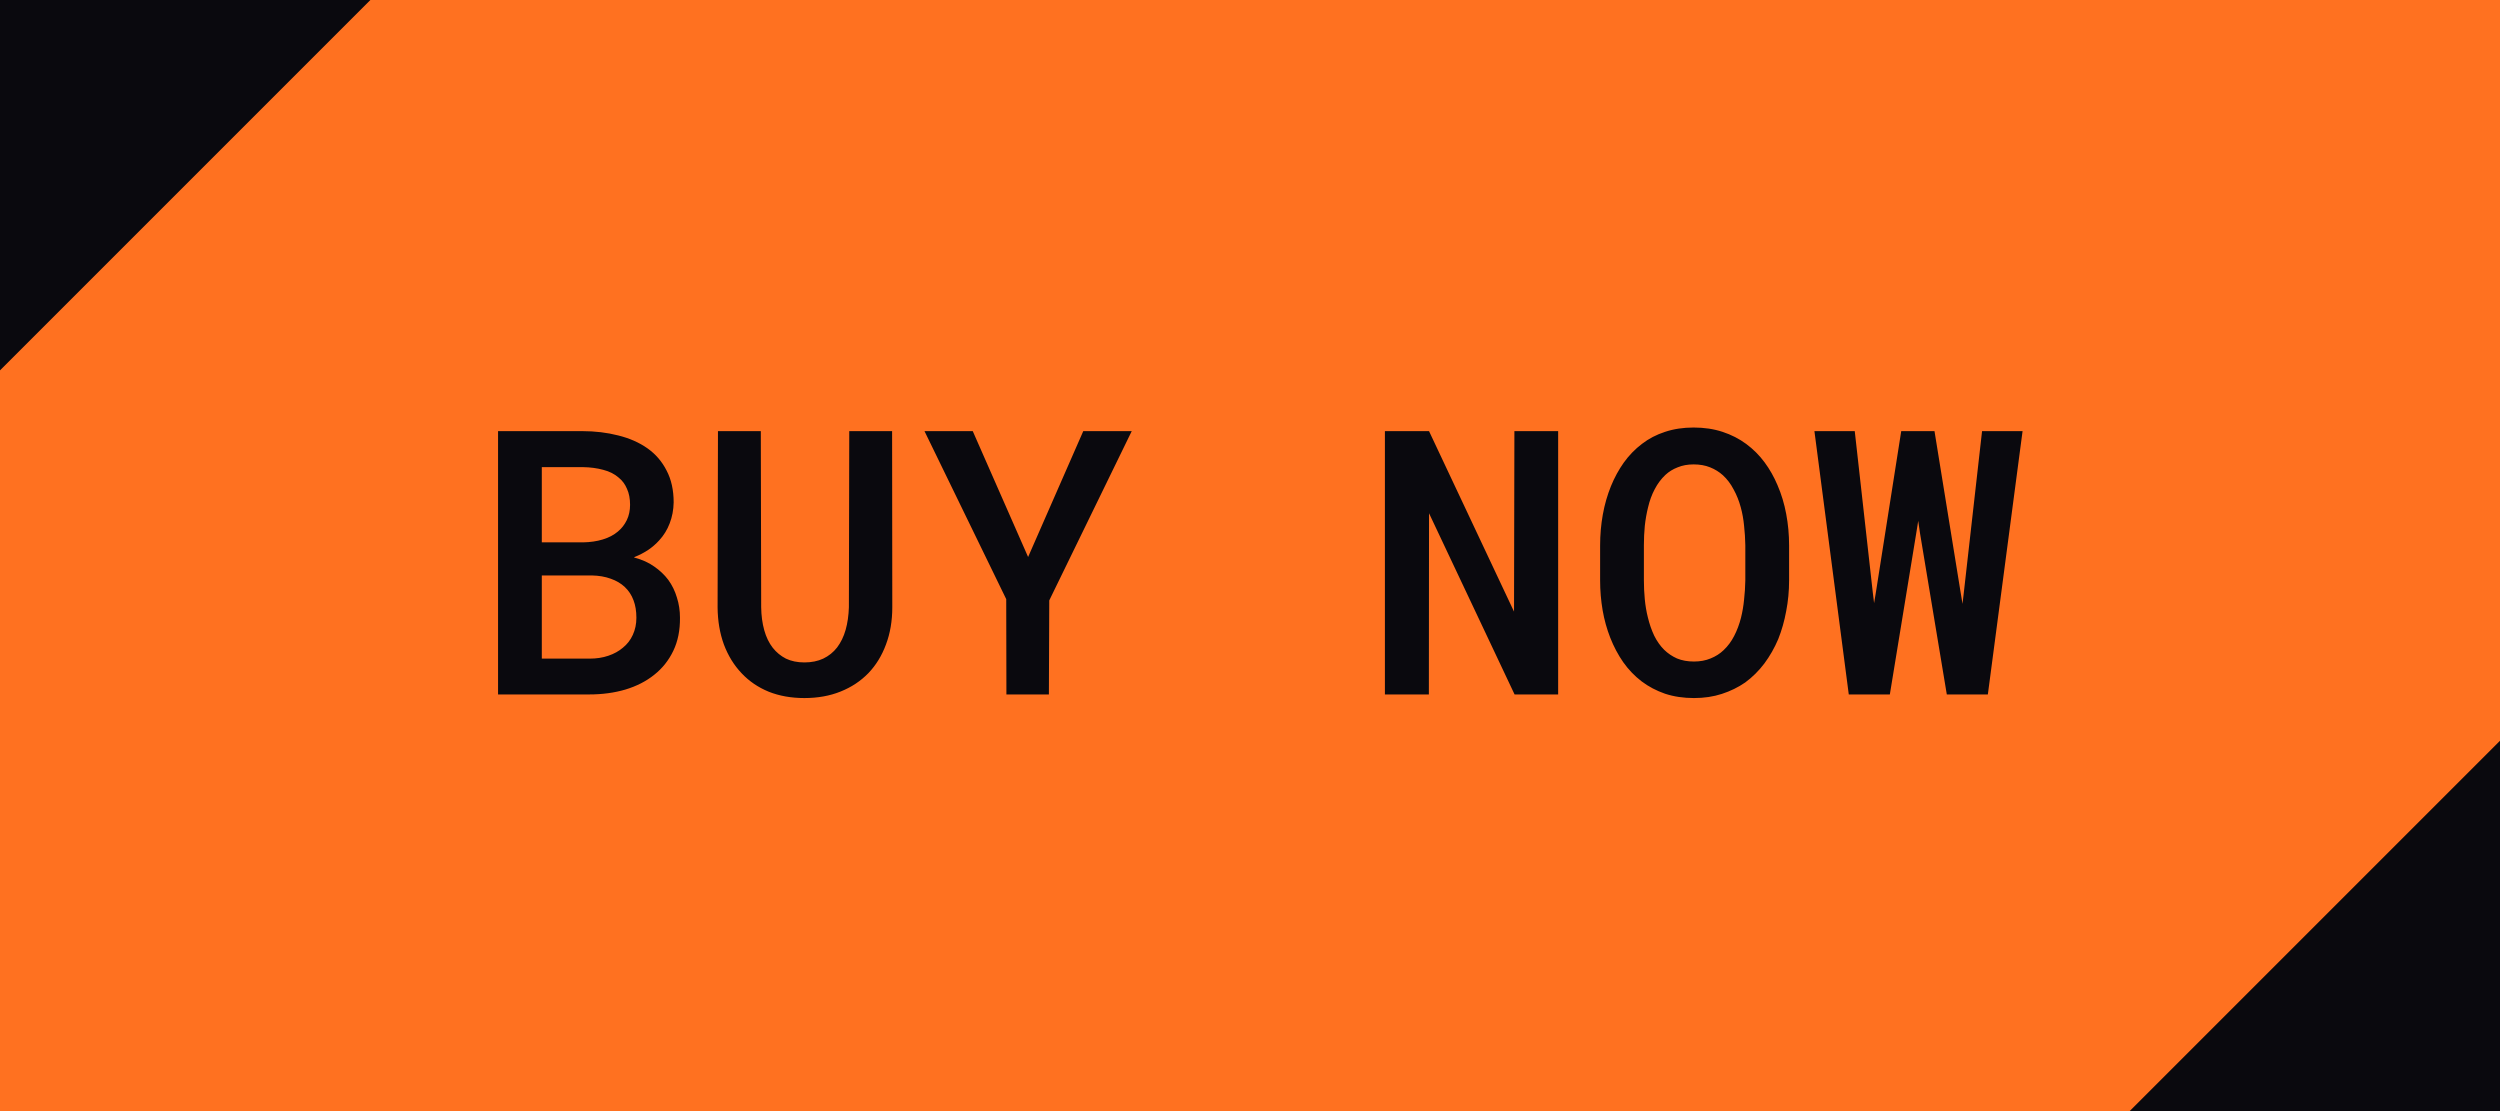
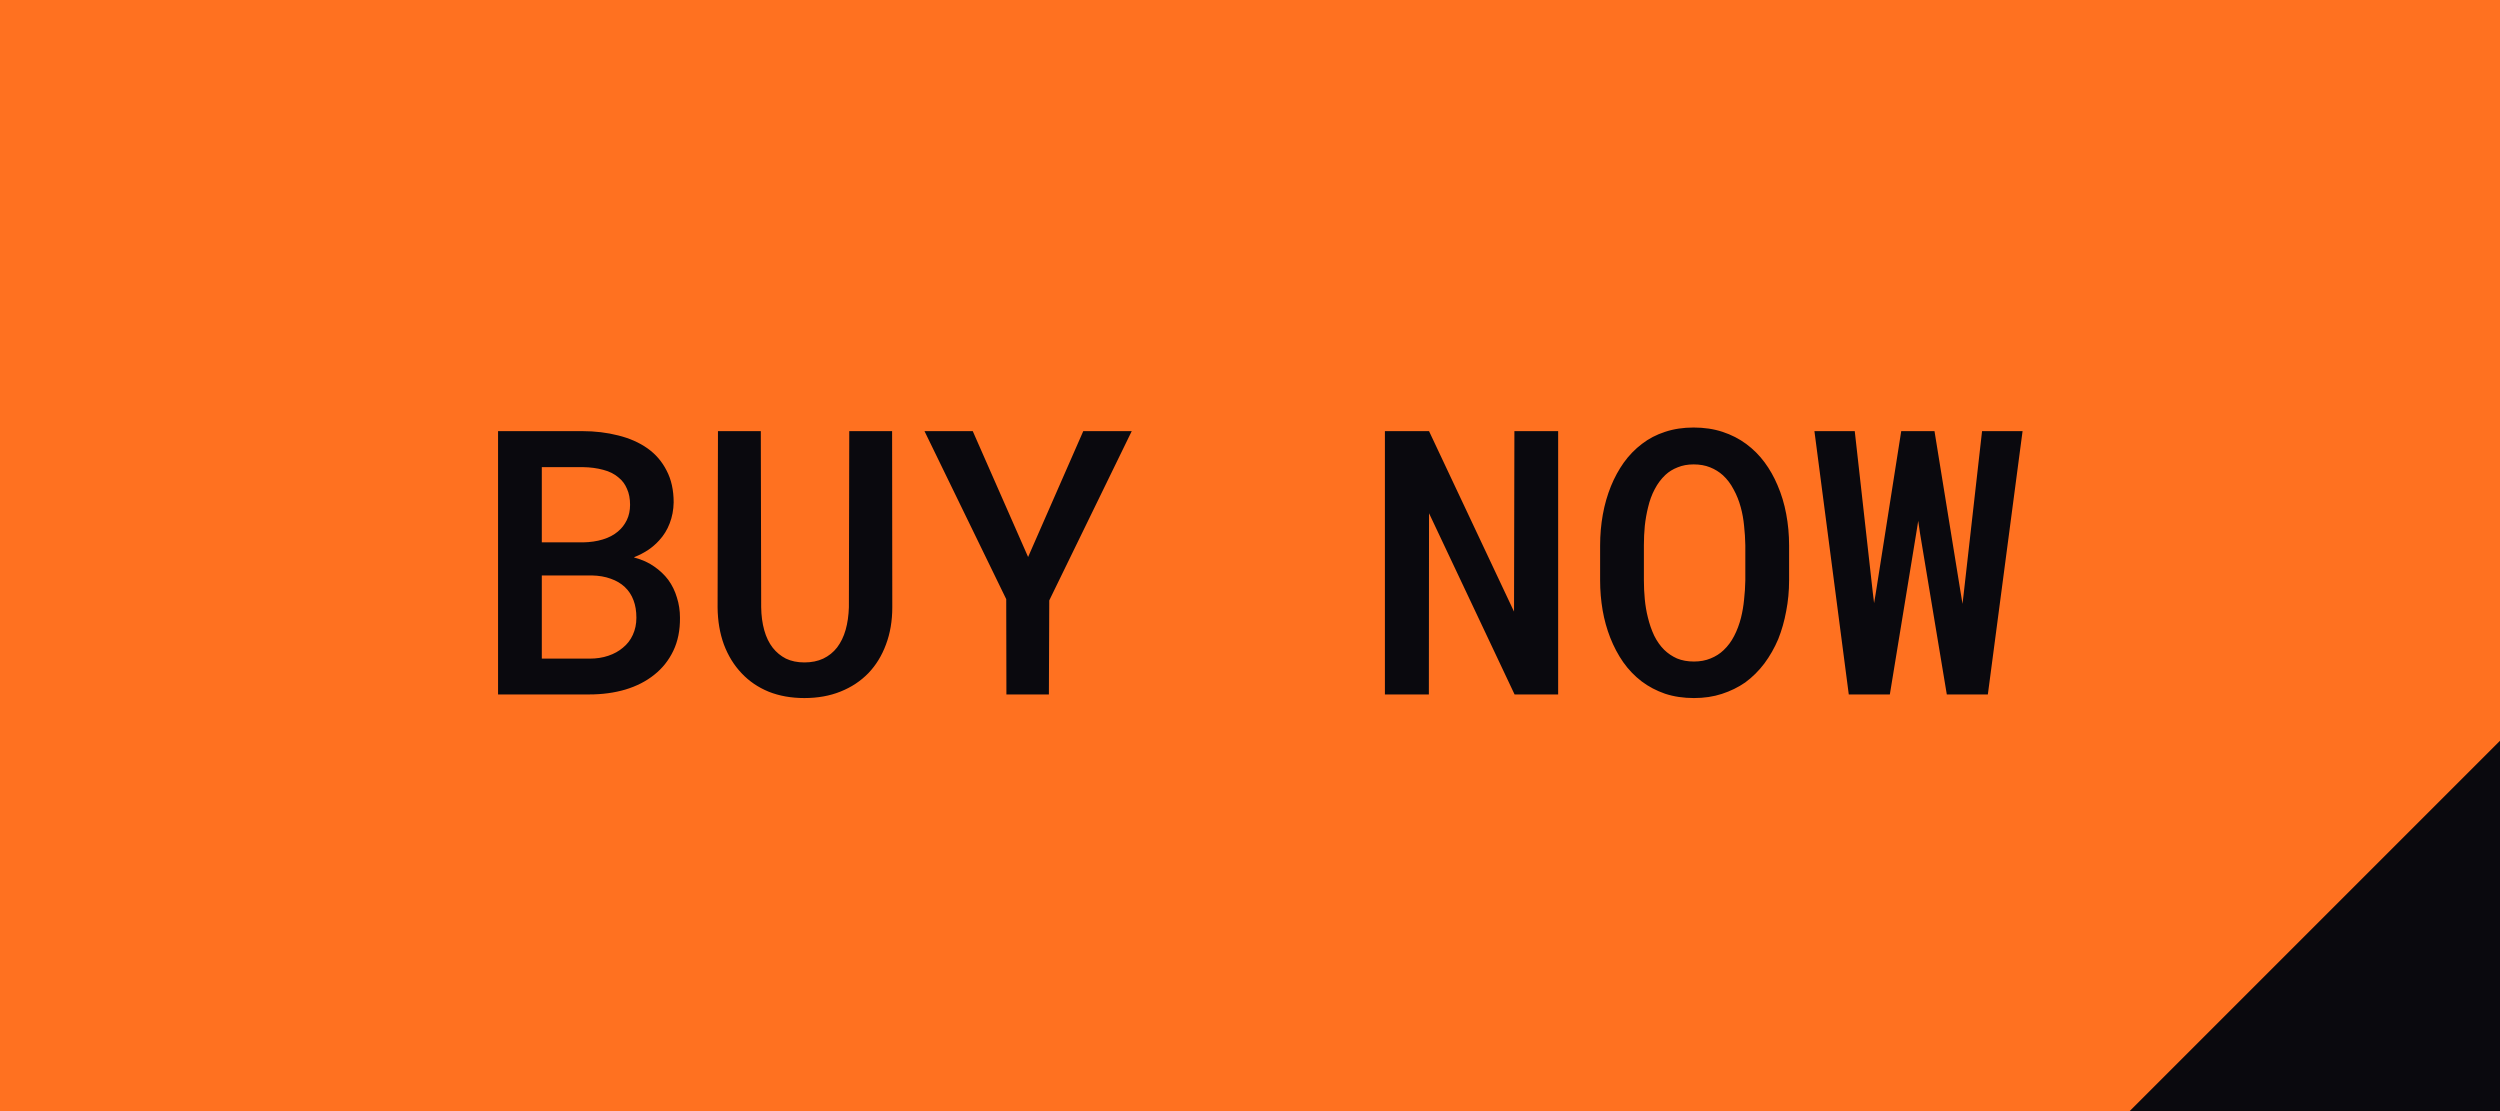
<svg xmlns="http://www.w3.org/2000/svg" width="108" height="48" viewBox="0 0 108 48" fill="none">
  <g clip-path="url(#clip0_4021_2933)">
    <rect width="108" height="48" fill="#FF7120" />
    <path d="M21.516 30V18.625H25.156C25.708 18.625 26.227 18.688 26.711 18.812C27.195 18.932 27.615 19.117 27.969 19.367C28.323 19.617 28.599 19.938 28.797 20.328C29 20.713 29.102 21.172 29.102 21.703C29.096 22.026 29.039 22.328 28.93 22.609C28.826 22.885 28.674 23.13 28.477 23.344C28.336 23.5 28.177 23.638 28 23.758C27.828 23.872 27.628 23.977 27.398 24.07V24.086C27.737 24.174 28.026 24.305 28.266 24.477C28.505 24.643 28.706 24.833 28.867 25.047C29.034 25.276 29.159 25.531 29.242 25.812C29.331 26.088 29.375 26.38 29.375 26.688C29.38 27.229 29.284 27.706 29.086 28.117C28.888 28.529 28.615 28.872 28.266 29.148C27.917 29.43 27.5 29.643 27.016 29.789C26.537 29.93 26.016 30 25.453 30H21.516ZM23.406 24.859V28.453H25.469C25.766 28.453 26.037 28.412 26.281 28.328C26.526 28.245 26.734 28.13 26.906 27.984C27.094 27.833 27.237 27.648 27.336 27.43C27.44 27.206 27.492 26.958 27.492 26.688C27.492 26.401 27.451 26.148 27.367 25.93C27.284 25.706 27.159 25.516 26.992 25.359C26.826 25.203 26.622 25.083 26.383 25C26.143 24.912 25.87 24.865 25.562 24.859H23.406ZM23.406 23.43H25.195C25.503 23.424 25.784 23.383 26.039 23.305C26.299 23.227 26.518 23.112 26.695 22.961C26.857 22.826 26.984 22.662 27.078 22.469C27.172 22.276 27.219 22.055 27.219 21.805C27.219 21.539 27.174 21.31 27.086 21.117C27.003 20.919 26.883 20.758 26.727 20.633C26.549 20.477 26.328 20.365 26.062 20.297C25.797 20.224 25.503 20.185 25.18 20.18H23.406V23.43ZM38.539 18.625L38.547 26.234C38.547 26.823 38.456 27.359 38.273 27.844C38.096 28.323 37.844 28.734 37.516 29.078C37.182 29.422 36.781 29.688 36.312 29.875C35.849 30.062 35.328 30.156 34.75 30.156C34.182 30.156 33.669 30.065 33.211 29.883C32.753 29.695 32.362 29.43 32.039 29.086C31.711 28.742 31.456 28.328 31.273 27.844C31.096 27.359 31.005 26.823 31 26.234L31.016 18.625H32.867L32.883 26.234C32.888 26.594 32.932 26.924 33.016 27.227C33.099 27.523 33.221 27.776 33.383 27.984C33.539 28.182 33.729 28.338 33.953 28.453C34.182 28.562 34.448 28.617 34.75 28.617C35.057 28.617 35.328 28.562 35.562 28.453C35.802 28.338 36.003 28.177 36.164 27.969C36.325 27.755 36.448 27.503 36.531 27.211C36.615 26.914 36.661 26.588 36.672 26.234L36.688 18.625H38.539ZM44.414 24.062L46.797 18.625H48.891L45.328 25.938L45.312 30H43.477L43.469 25.883L39.938 18.625H42.023L44.414 24.062ZM67.312 30H65.43L61.734 22.172L61.727 30H59.828V18.625H61.734L65.406 26.422L65.422 18.625H67.312V30ZM77.289 25.07C77.289 25.529 77.247 25.971 77.164 26.398C77.086 26.826 76.971 27.229 76.82 27.609C76.659 27.99 76.458 28.341 76.219 28.664C75.979 28.982 75.703 29.255 75.391 29.484C75.088 29.693 74.753 29.857 74.383 29.977C74.018 30.096 73.617 30.156 73.18 30.156C72.727 30.156 72.31 30.094 71.93 29.969C71.555 29.838 71.219 29.662 70.922 29.438C70.62 29.208 70.354 28.932 70.125 28.609C69.901 28.287 69.713 27.932 69.562 27.547C69.417 27.177 69.307 26.784 69.234 26.367C69.162 25.945 69.125 25.513 69.125 25.07V23.57C69.125 23.107 69.164 22.659 69.242 22.227C69.32 21.794 69.438 21.385 69.594 21C69.745 20.63 69.93 20.292 70.148 19.984C70.372 19.672 70.635 19.401 70.938 19.172C71.229 18.948 71.56 18.776 71.93 18.656C72.305 18.531 72.716 18.469 73.164 18.469C73.617 18.469 74.034 18.531 74.414 18.656C74.794 18.781 75.135 18.956 75.438 19.18C75.74 19.404 76.003 19.667 76.227 19.969C76.451 20.271 76.638 20.602 76.789 20.961C76.956 21.346 77.081 21.76 77.164 22.203C77.247 22.641 77.289 23.096 77.289 23.57V25.07ZM75.398 23.555C75.393 23.268 75.375 22.987 75.344 22.711C75.318 22.435 75.271 22.172 75.203 21.922C75.125 21.635 75.021 21.375 74.891 21.141C74.766 20.901 74.612 20.698 74.43 20.531C74.268 20.385 74.083 20.271 73.875 20.188C73.667 20.104 73.43 20.062 73.164 20.062C72.909 20.062 72.68 20.104 72.477 20.188C72.273 20.266 72.096 20.375 71.945 20.516C71.763 20.688 71.609 20.893 71.484 21.133C71.359 21.367 71.263 21.63 71.195 21.922C71.133 22.172 71.086 22.438 71.055 22.719C71.029 22.995 71.016 23.273 71.016 23.555V25.07C71.016 25.346 71.029 25.62 71.055 25.891C71.081 26.162 71.125 26.422 71.188 26.672C71.255 26.953 71.346 27.216 71.461 27.461C71.581 27.701 71.724 27.904 71.891 28.07C72.052 28.227 72.237 28.352 72.445 28.445C72.659 28.534 72.904 28.578 73.18 28.578C73.445 28.578 73.685 28.534 73.898 28.445C74.117 28.357 74.305 28.237 74.461 28.086C74.643 27.914 74.794 27.711 74.914 27.477C75.039 27.237 75.138 26.974 75.211 26.688C75.273 26.438 75.318 26.177 75.344 25.906C75.375 25.63 75.393 25.352 75.398 25.07V23.555ZM79.867 30L78.383 18.625H80.125L80.906 25.609L80.961 26.055L81.039 25.586L82.133 18.625H83.57L84.703 25.617L84.781 26.086L84.836 25.609L85.625 18.625H87.375L85.875 30H84.102L82.945 23.039L82.867 22.5L82.781 23.039L81.641 30H79.867Z" fill="#0A090E" />
    <path d="M108 32V48H92L108 32Z" fill="#0A090E" />
-     <path d="M0 16L1.39876e-06 -1.39876e-06L16 0L0 16Z" fill="#0A090E" />
  </g>
  <defs>
    <clipPath id="clip0_4021_2933">
      <rect width="108" height="48" fill="white" />
    </clipPath>
  </defs>
</svg>